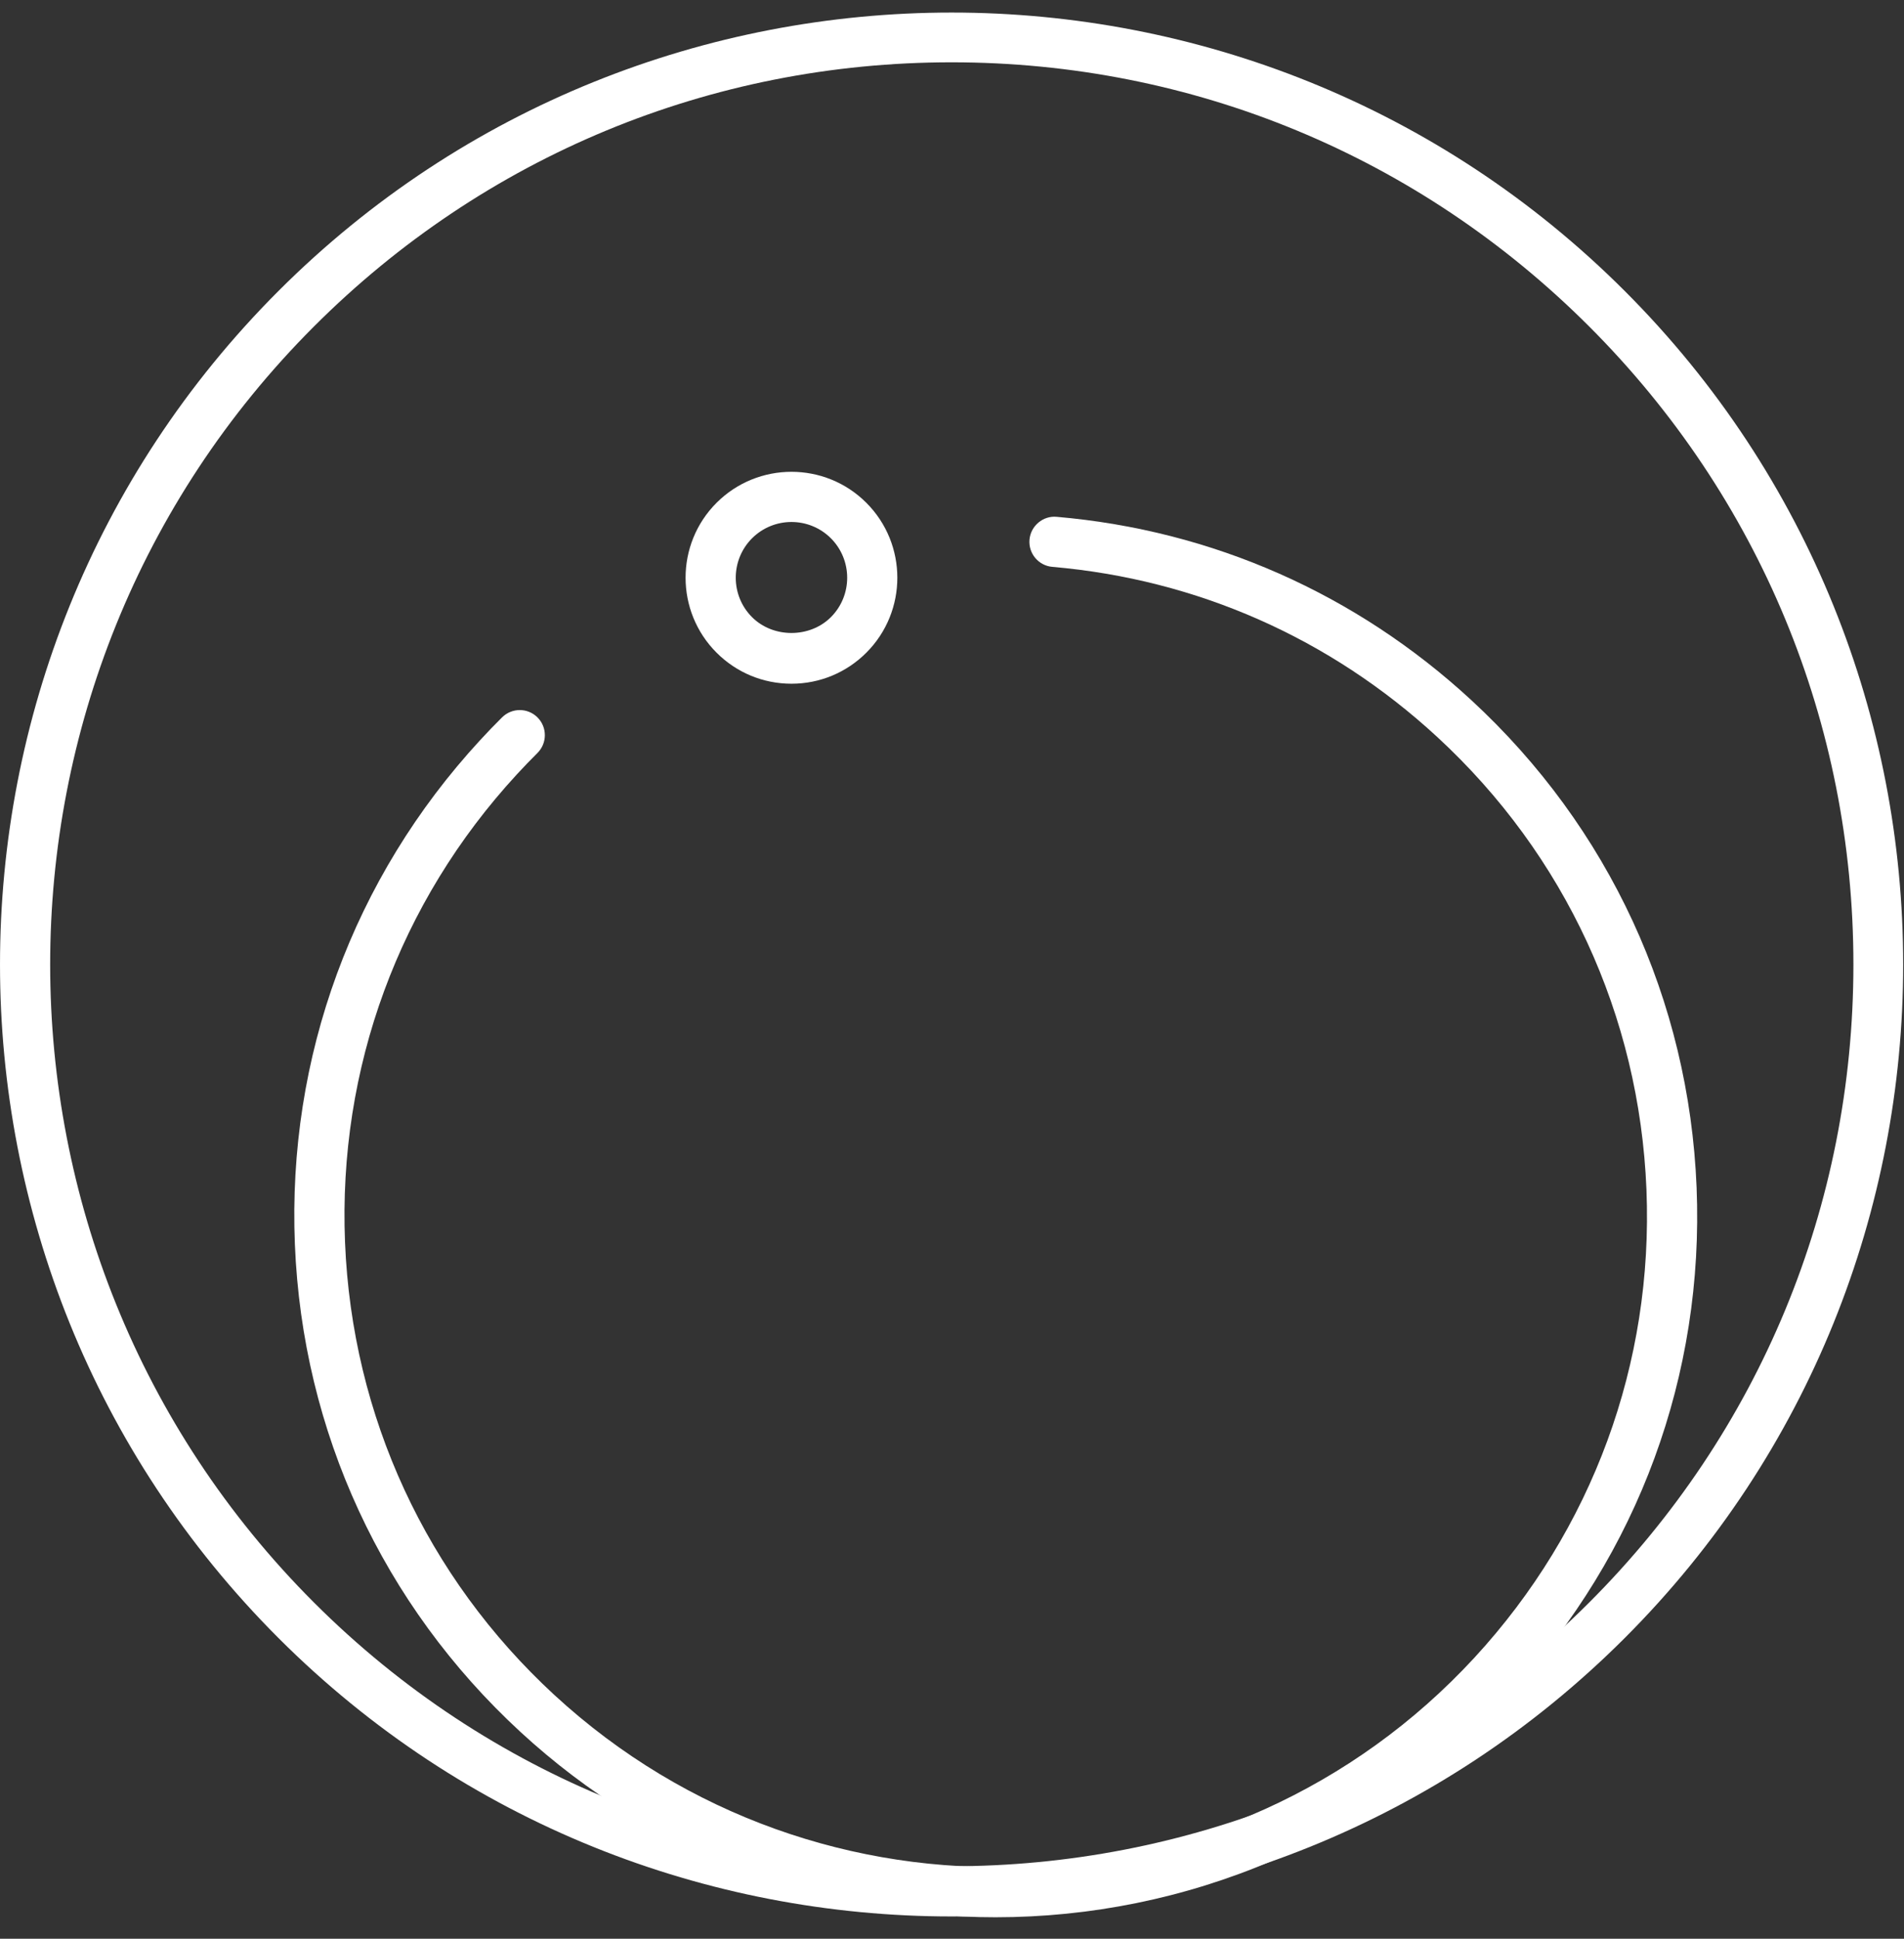
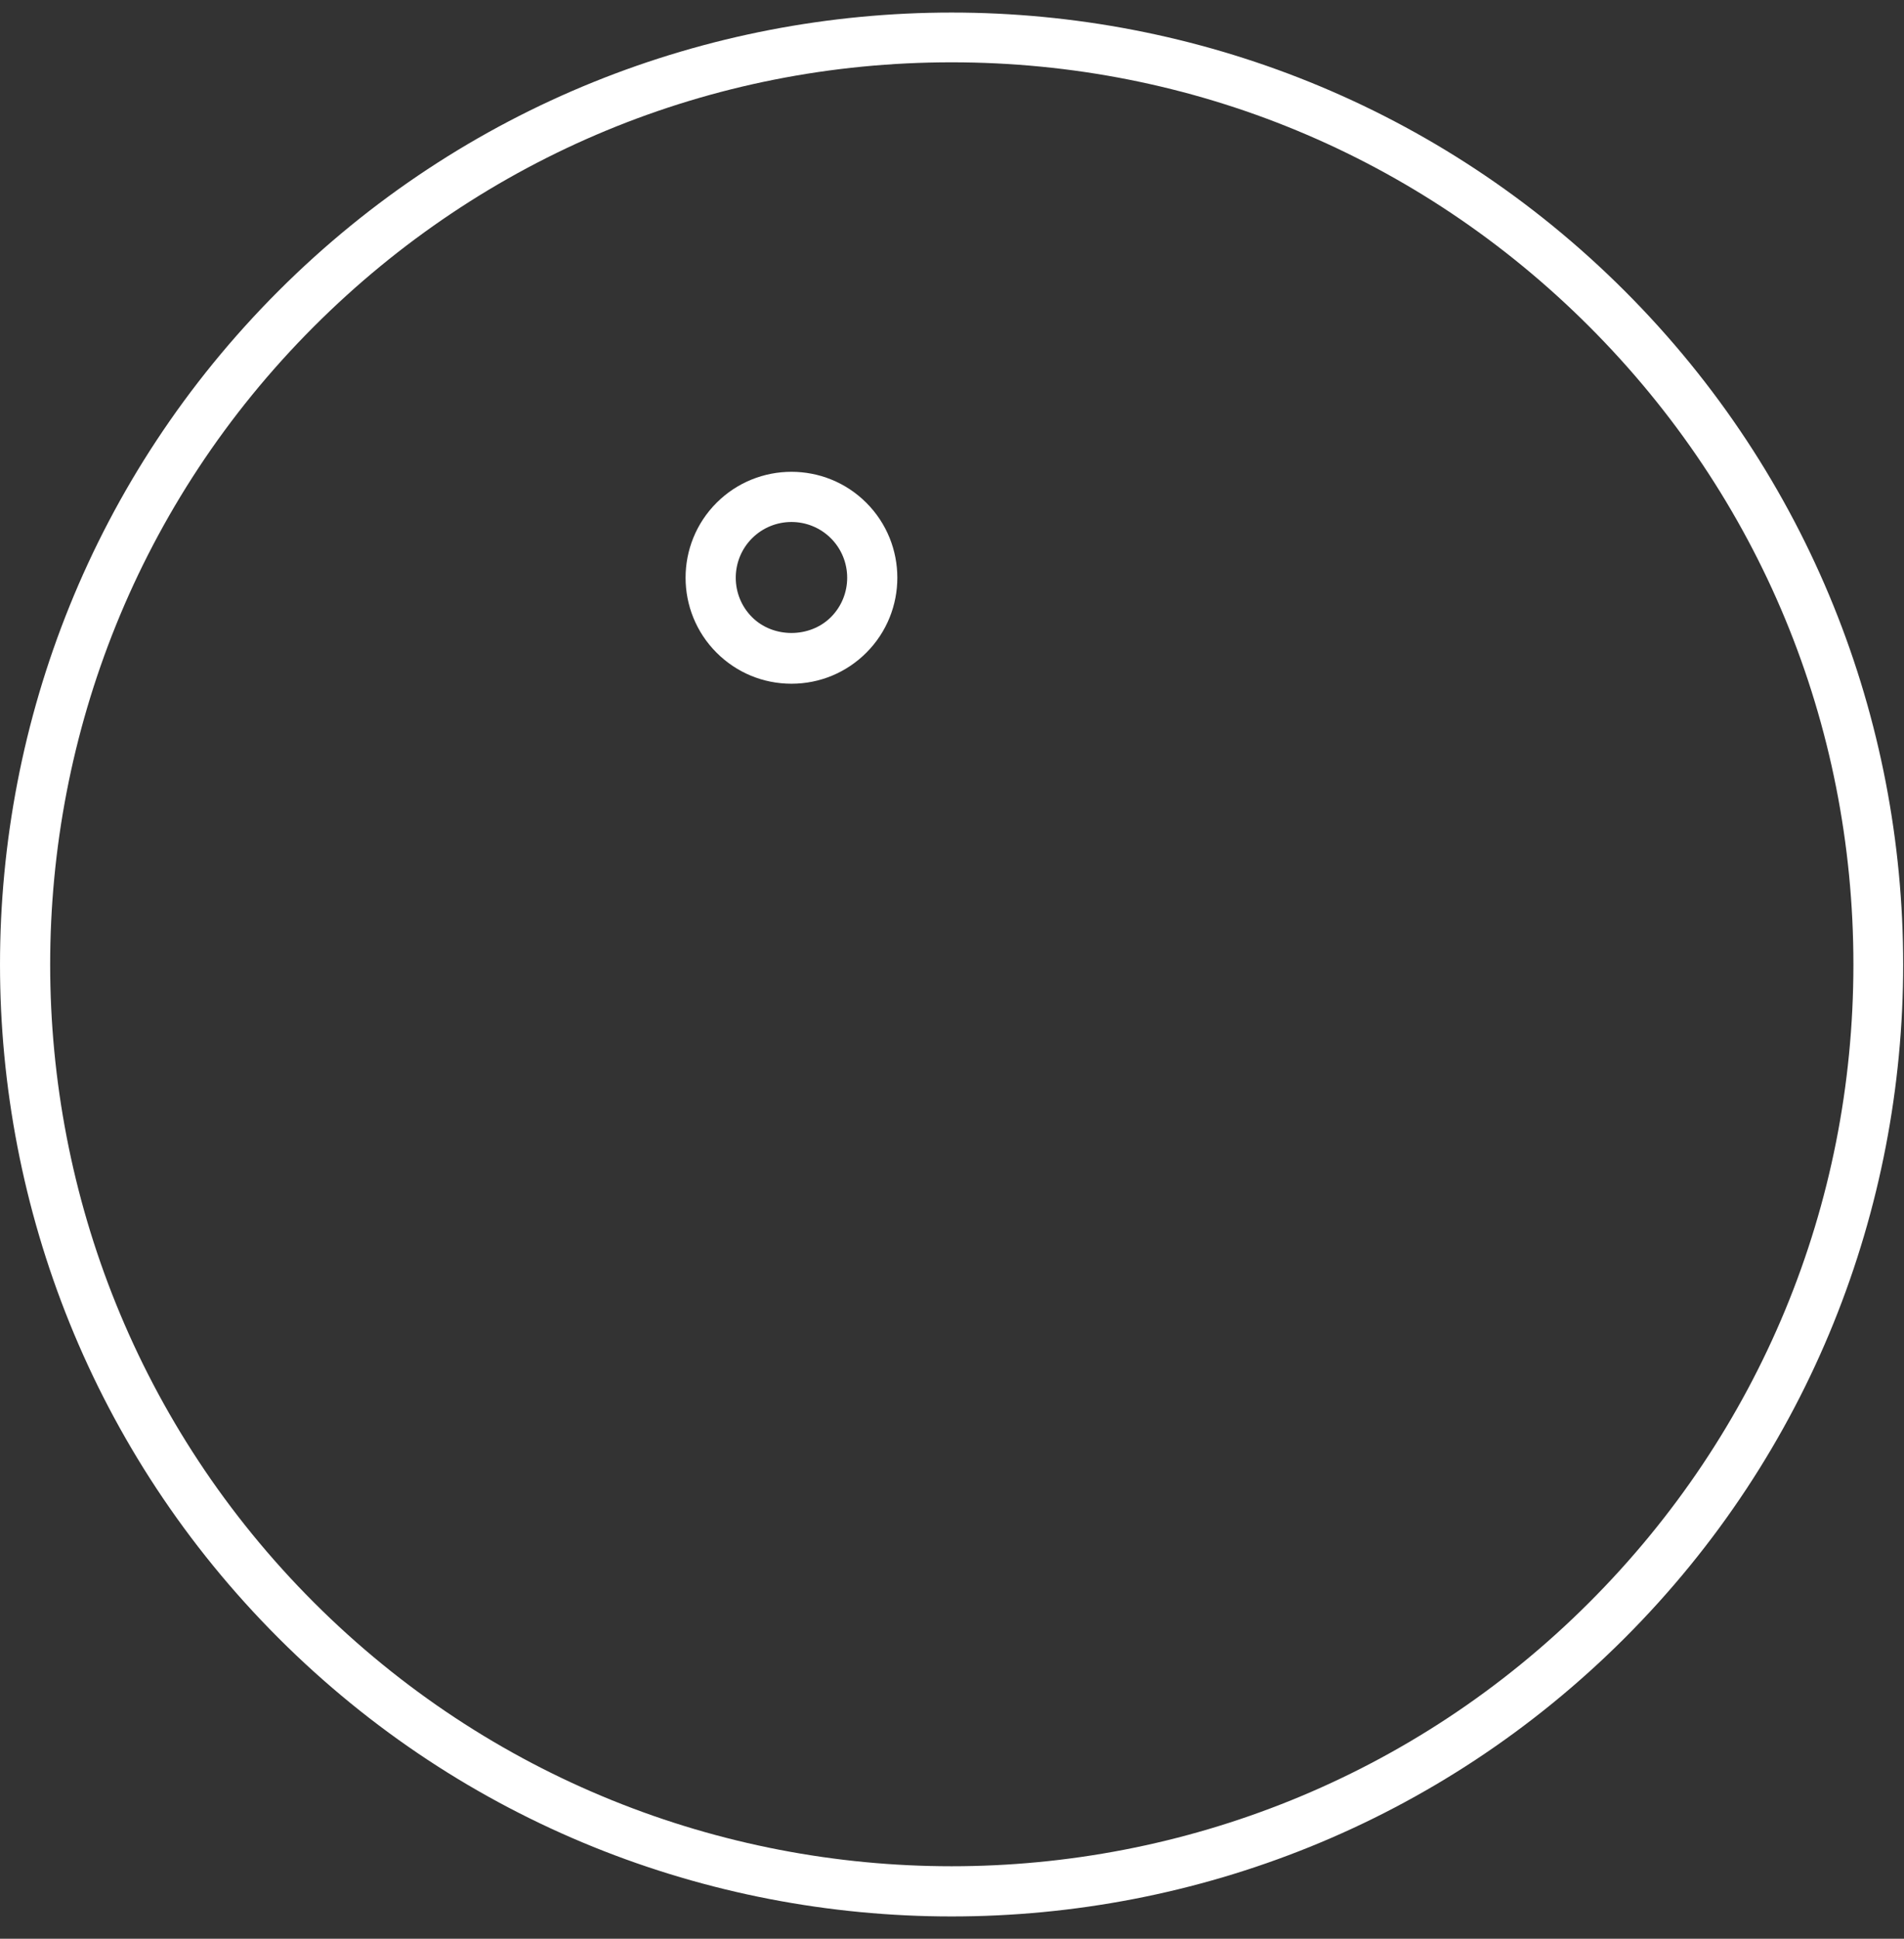
<svg xmlns="http://www.w3.org/2000/svg" width="56" height="57" viewBox="0 0 56 57" fill="none">
  <rect x="0" y="0" width="56" height="57" fill="#333333" stroke="none" />
  <path d="M27.988 56.345C20.817 56.345 13.647 53.616 8.188 48.157C-2.729 37.239 -2.729 19.475 8.188 8.557C19.105 -2.359 36.87 -2.361 47.788 8.557C58.705 19.475 58.705 37.239 47.788 48.157C42.329 53.616 35.158 56.345 27.988 56.345ZM27.987 1.832C20.903 1.832 14.241 4.592 9.232 9.601C-1.11 19.943 -1.11 36.771 9.232 47.113C19.575 57.454 36.401 57.455 46.743 47.113C51.754 42.103 54.512 35.442 54.512 28.357C54.512 21.271 51.753 14.611 46.743 9.601C41.734 4.592 35.073 1.832 27.987 1.832Z" fill="white" />
-   <path d="M29.279 56.369C24.276 56.37 19.262 54.566 15.303 50.916C11.251 47.181 8.897 42.091 8.673 36.585C8.449 31.079 10.384 25.815 14.119 21.764C14.33 21.534 14.547 21.309 14.767 21.091C15.056 20.804 15.524 20.805 15.811 21.095C16.098 21.384 16.096 21.851 15.807 22.139C15.603 22.342 15.402 22.55 15.204 22.765C11.735 26.527 9.94 31.413 10.148 36.526C10.355 41.638 12.541 46.363 16.302 49.831C24.068 56.99 36.21 56.497 43.369 48.733C46.837 44.971 48.632 40.084 48.425 34.971C48.217 29.86 46.031 25.134 42.27 21.666C39.121 18.763 35.207 17.034 30.951 16.666C30.545 16.631 30.244 16.273 30.279 15.867C30.314 15.46 30.679 15.157 31.078 15.195C35.662 15.591 39.879 17.454 43.27 20.581C47.322 24.316 49.676 29.405 49.9 34.912C50.123 40.418 48.189 45.682 44.454 49.733C40.394 54.137 34.844 56.369 29.279 56.369Z" fill="white" />
  <path d="M23.279 20.102C22.446 20.102 21.664 19.777 21.075 19.189C19.861 17.974 19.86 15.998 21.075 14.783C22.29 13.568 24.266 13.567 25.481 14.783C26.696 15.998 26.696 17.974 25.481 19.189C24.893 19.777 24.11 20.102 23.279 20.102ZM23.279 15.347C22.858 15.347 22.439 15.507 22.119 15.826C21.48 16.466 21.48 17.506 22.119 18.145C22.739 18.765 23.817 18.765 24.438 18.145C25.077 17.506 25.077 16.466 24.438 15.826C24.118 15.507 23.698 15.347 23.279 15.347Z" fill="white" />
</svg>